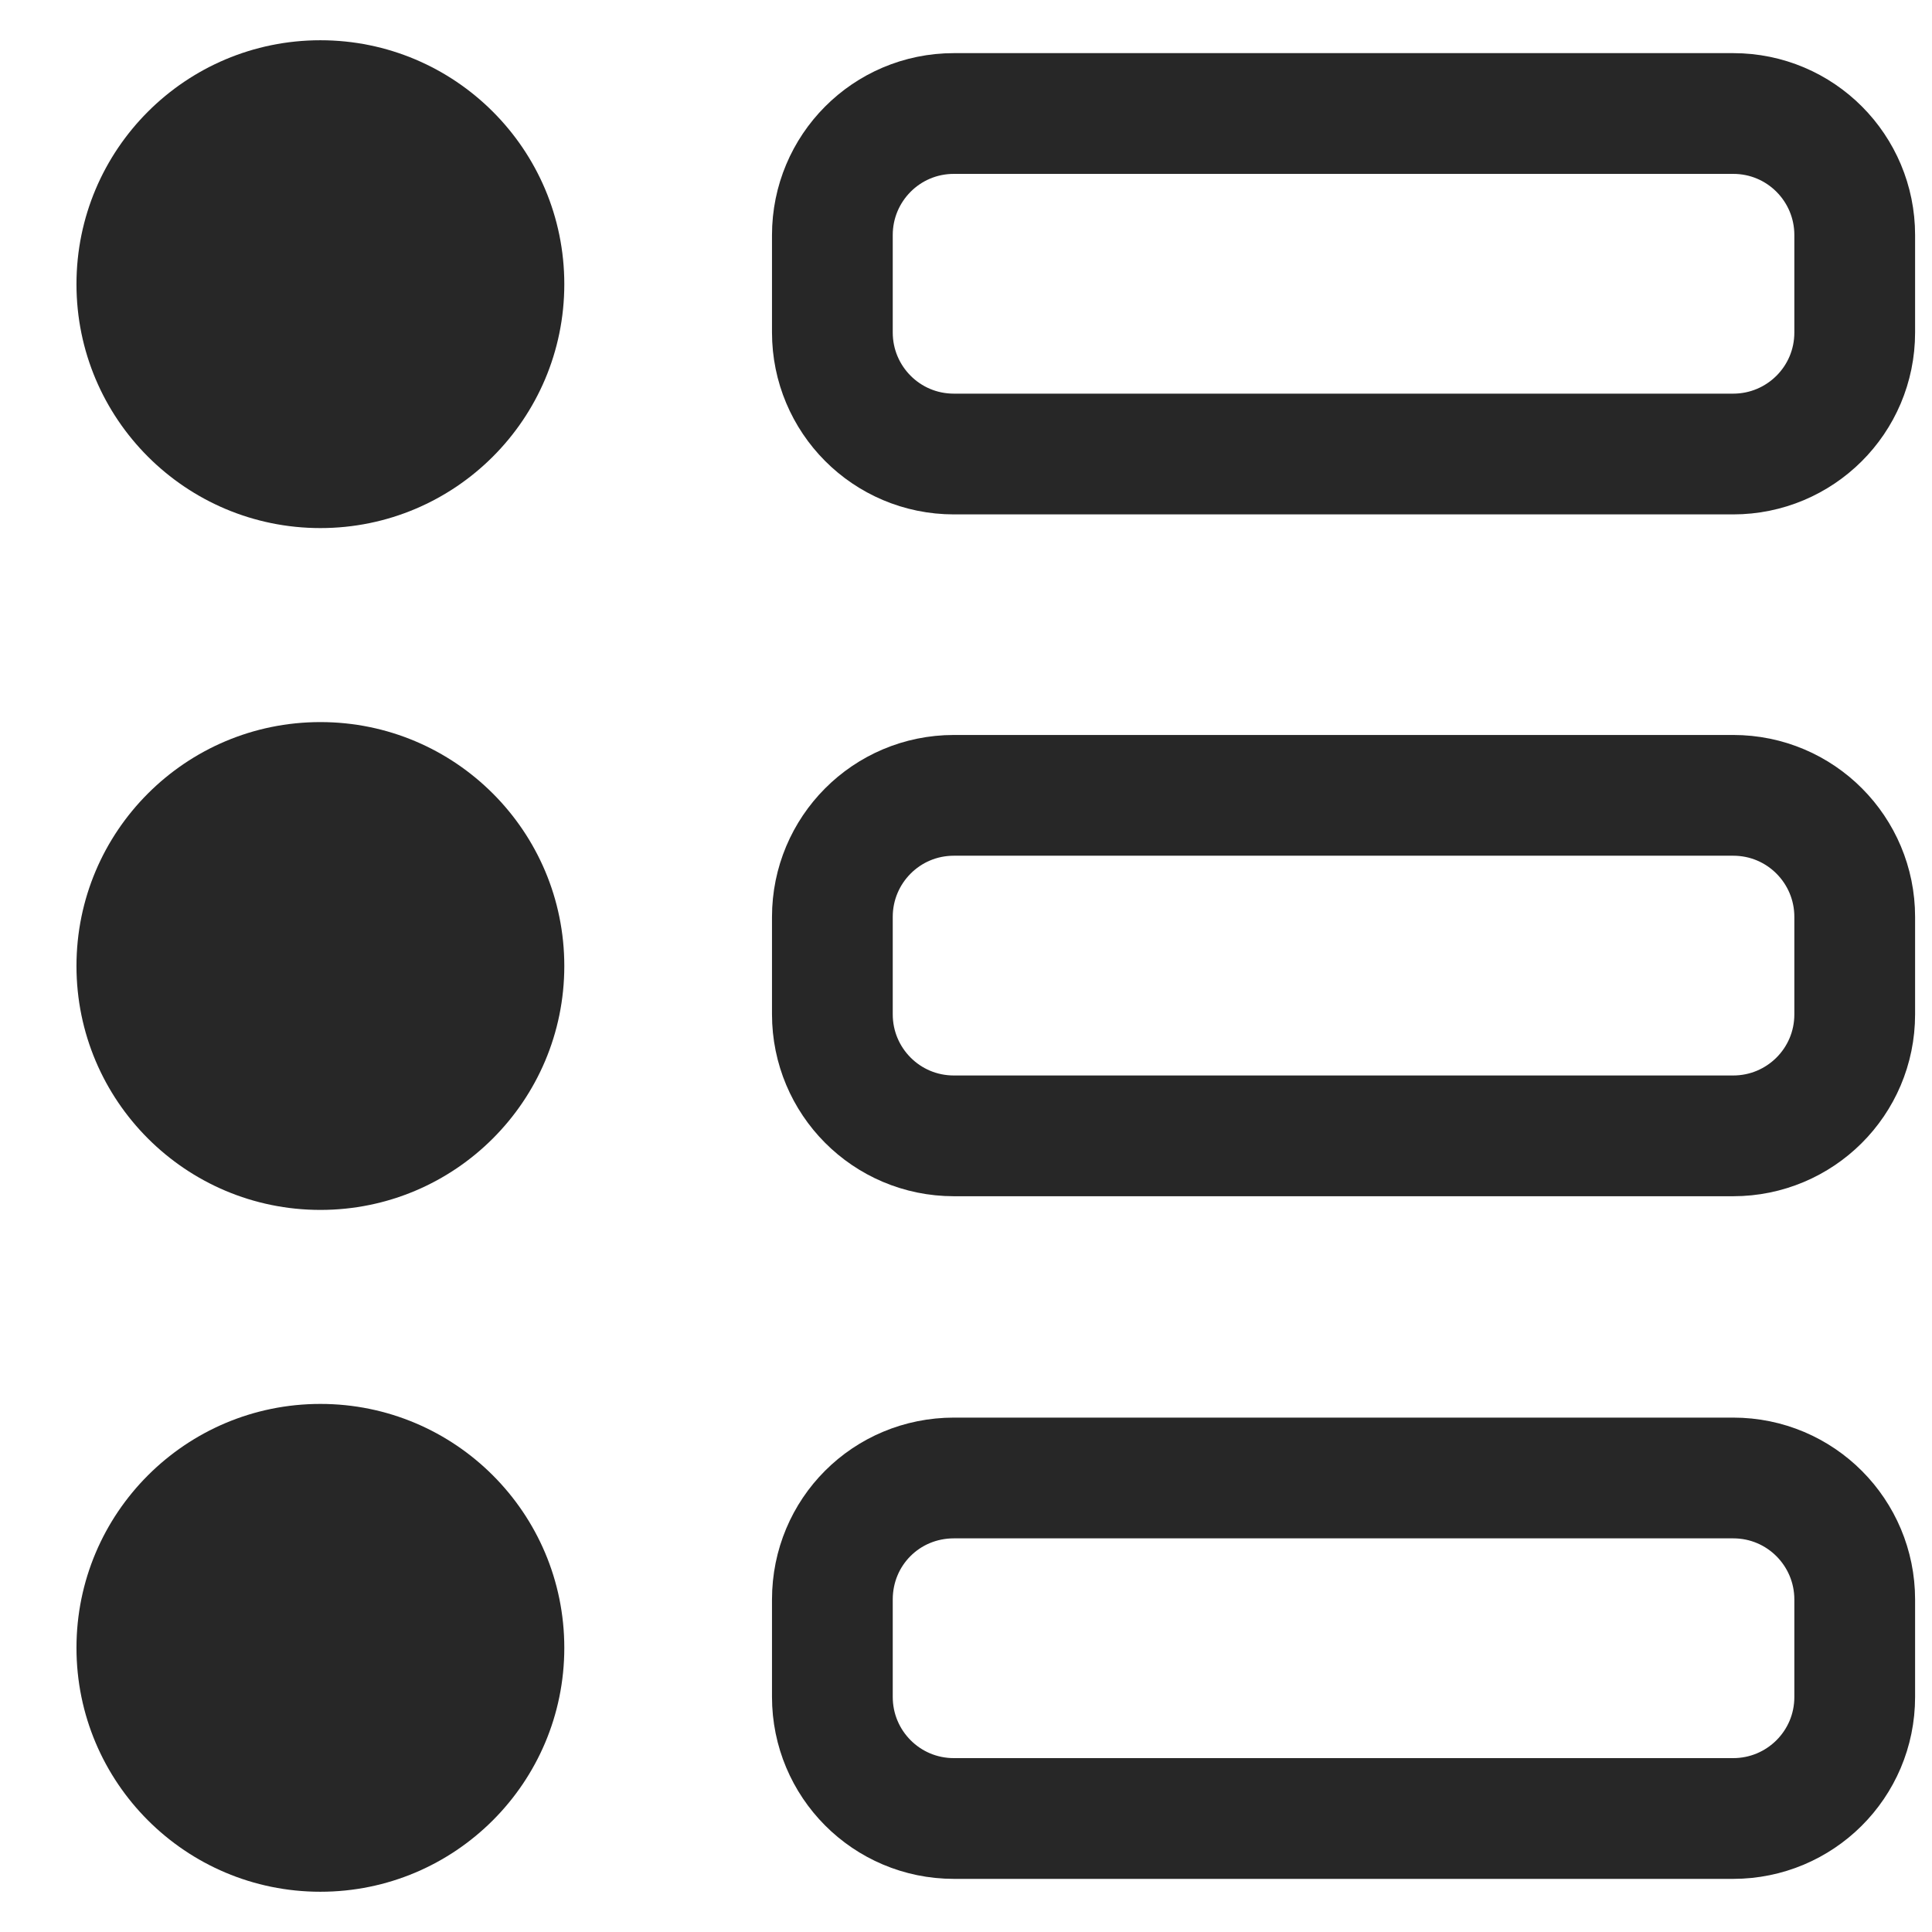
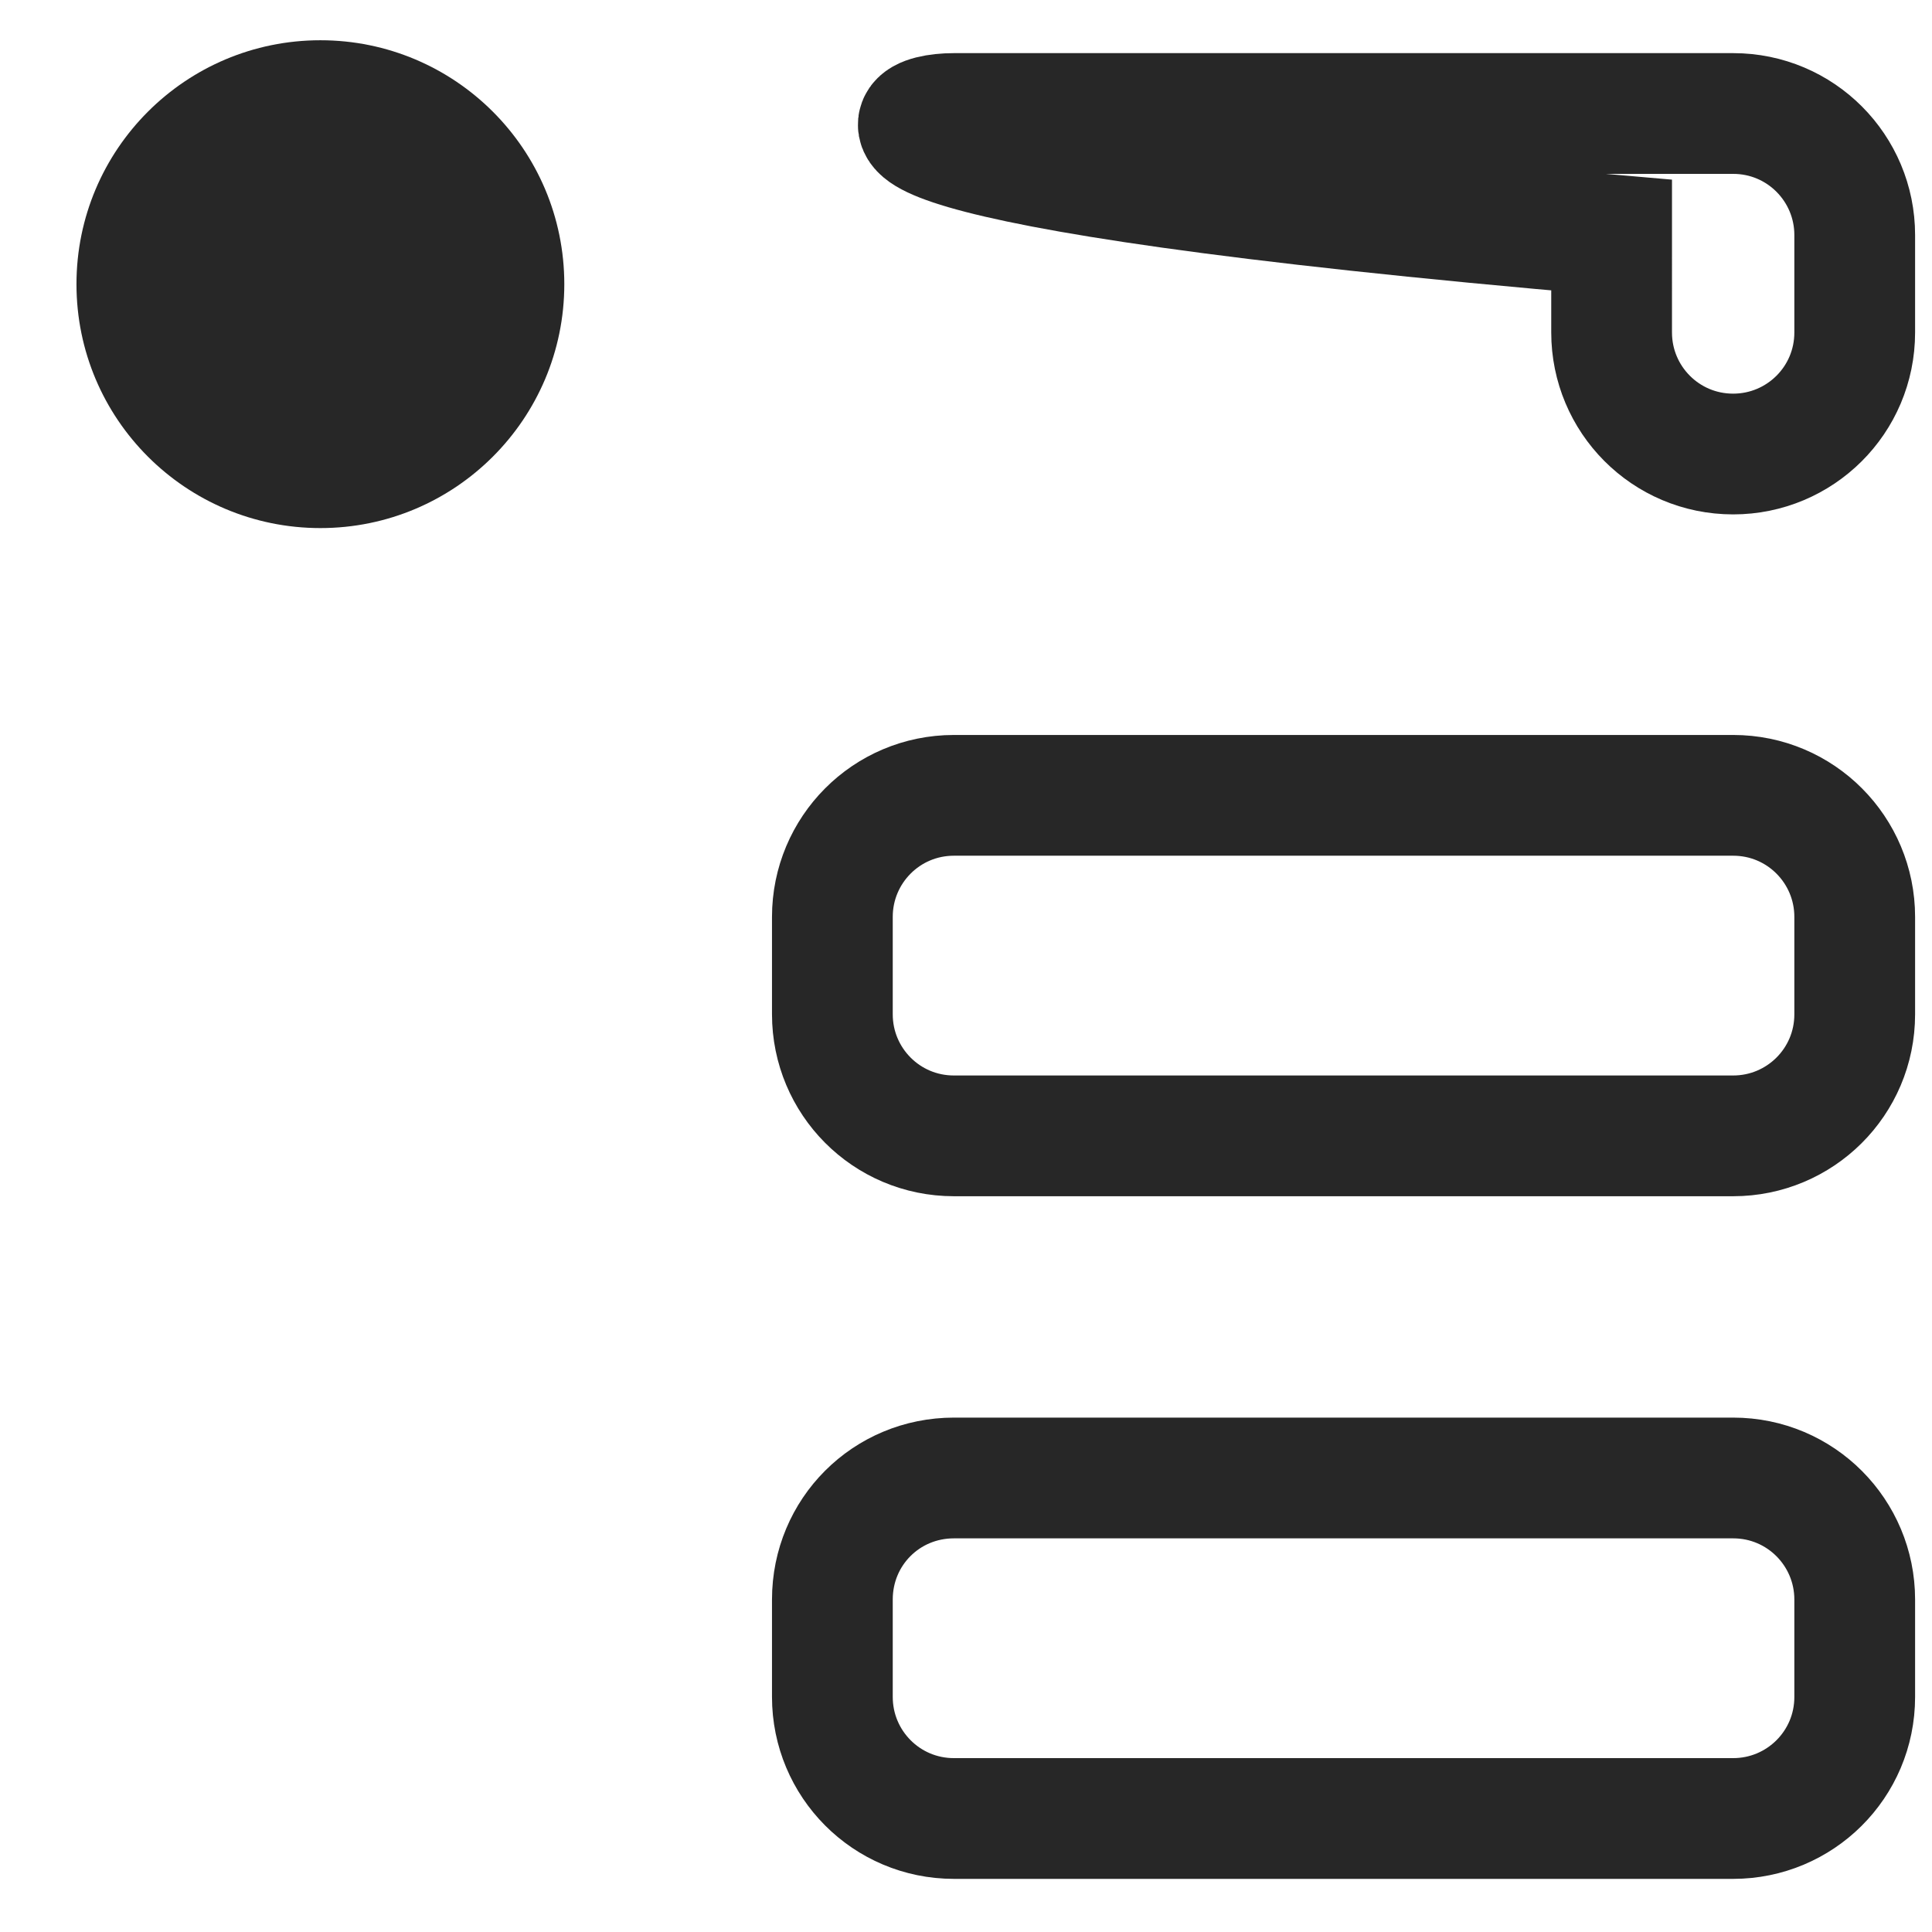
<svg xmlns="http://www.w3.org/2000/svg" version="1.1" id="Layer_1" x="0px" y="0px" viewBox="0 0 24 24" style="enable-background:new 0 0 24 24;" xml:space="preserve">
  <style type="text/css">
	.st0{fill:#272727;}
	.st1{fill:none;stroke:#272727;stroke-width:1.5;}
</style>
  <g>
    <circle class="st0" cx="3.98" cy="3.53" r="3.03" />
-     <circle class="st0" cx="3.98" cy="12" r="3.03" />
-     <circle class="st0" cx="3.98" cy="20.47" r="3.03" />
-     <path class="st1" d="M11.85,1.41h9.68c0.84,0,1.51,0.68,1.51,1.51v1.21c0,0.84-0.68,1.51-1.51,1.51h-9.68   c-0.84,0-1.51-0.68-1.51-1.51V2.92C10.34,2.09,11.01,1.41,11.85,1.41z" />
+     <path class="st1" d="M11.85,1.41h9.68c0.84,0,1.51,0.68,1.51,1.51v1.21c0,0.84-0.68,1.51-1.51,1.51c-0.84,0-1.51-0.68-1.51-1.51V2.92C10.34,2.09,11.01,1.41,11.85,1.41z" />
    <path class="st1" d="M11.85,9.88h9.68c0.84,0,1.51,0.68,1.51,1.51v1.21c0,0.84-0.68,1.51-1.51,1.51h-9.68   c-0.84,0-1.51-0.68-1.51-1.51v-1.21C10.34,10.56,11.01,9.88,11.85,9.88z" />
    <path class="st1" d="M11.85,18.36h9.68c0.84,0,1.51,0.68,1.51,1.51v1.21c0,0.84-0.68,1.51-1.51,1.51h-9.68   c-0.84,0-1.51-0.68-1.51-1.51v-1.21C10.34,19.03,11.01,18.36,11.85,18.36z" />
  </g>
</svg>